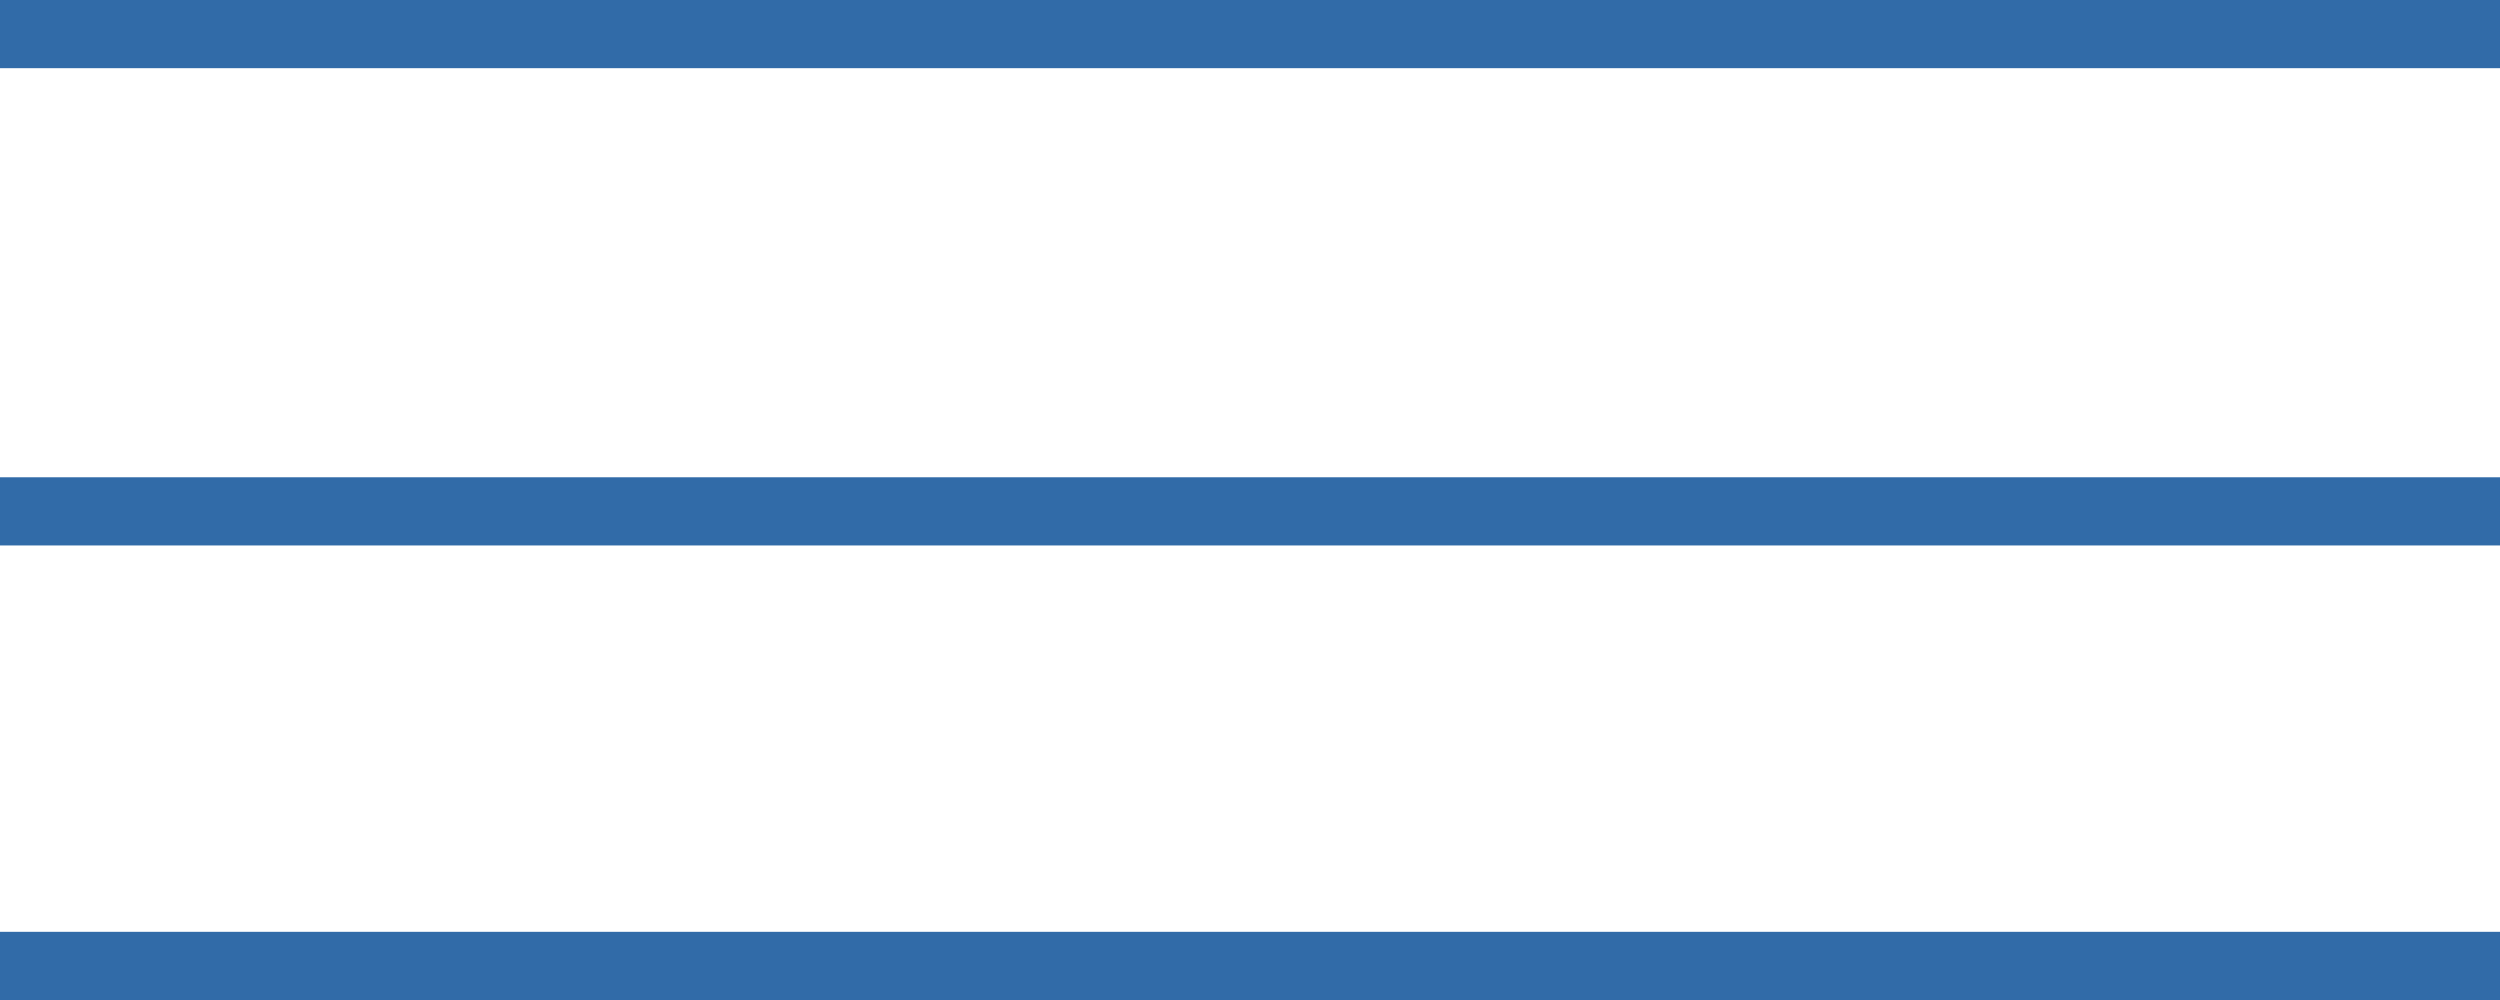
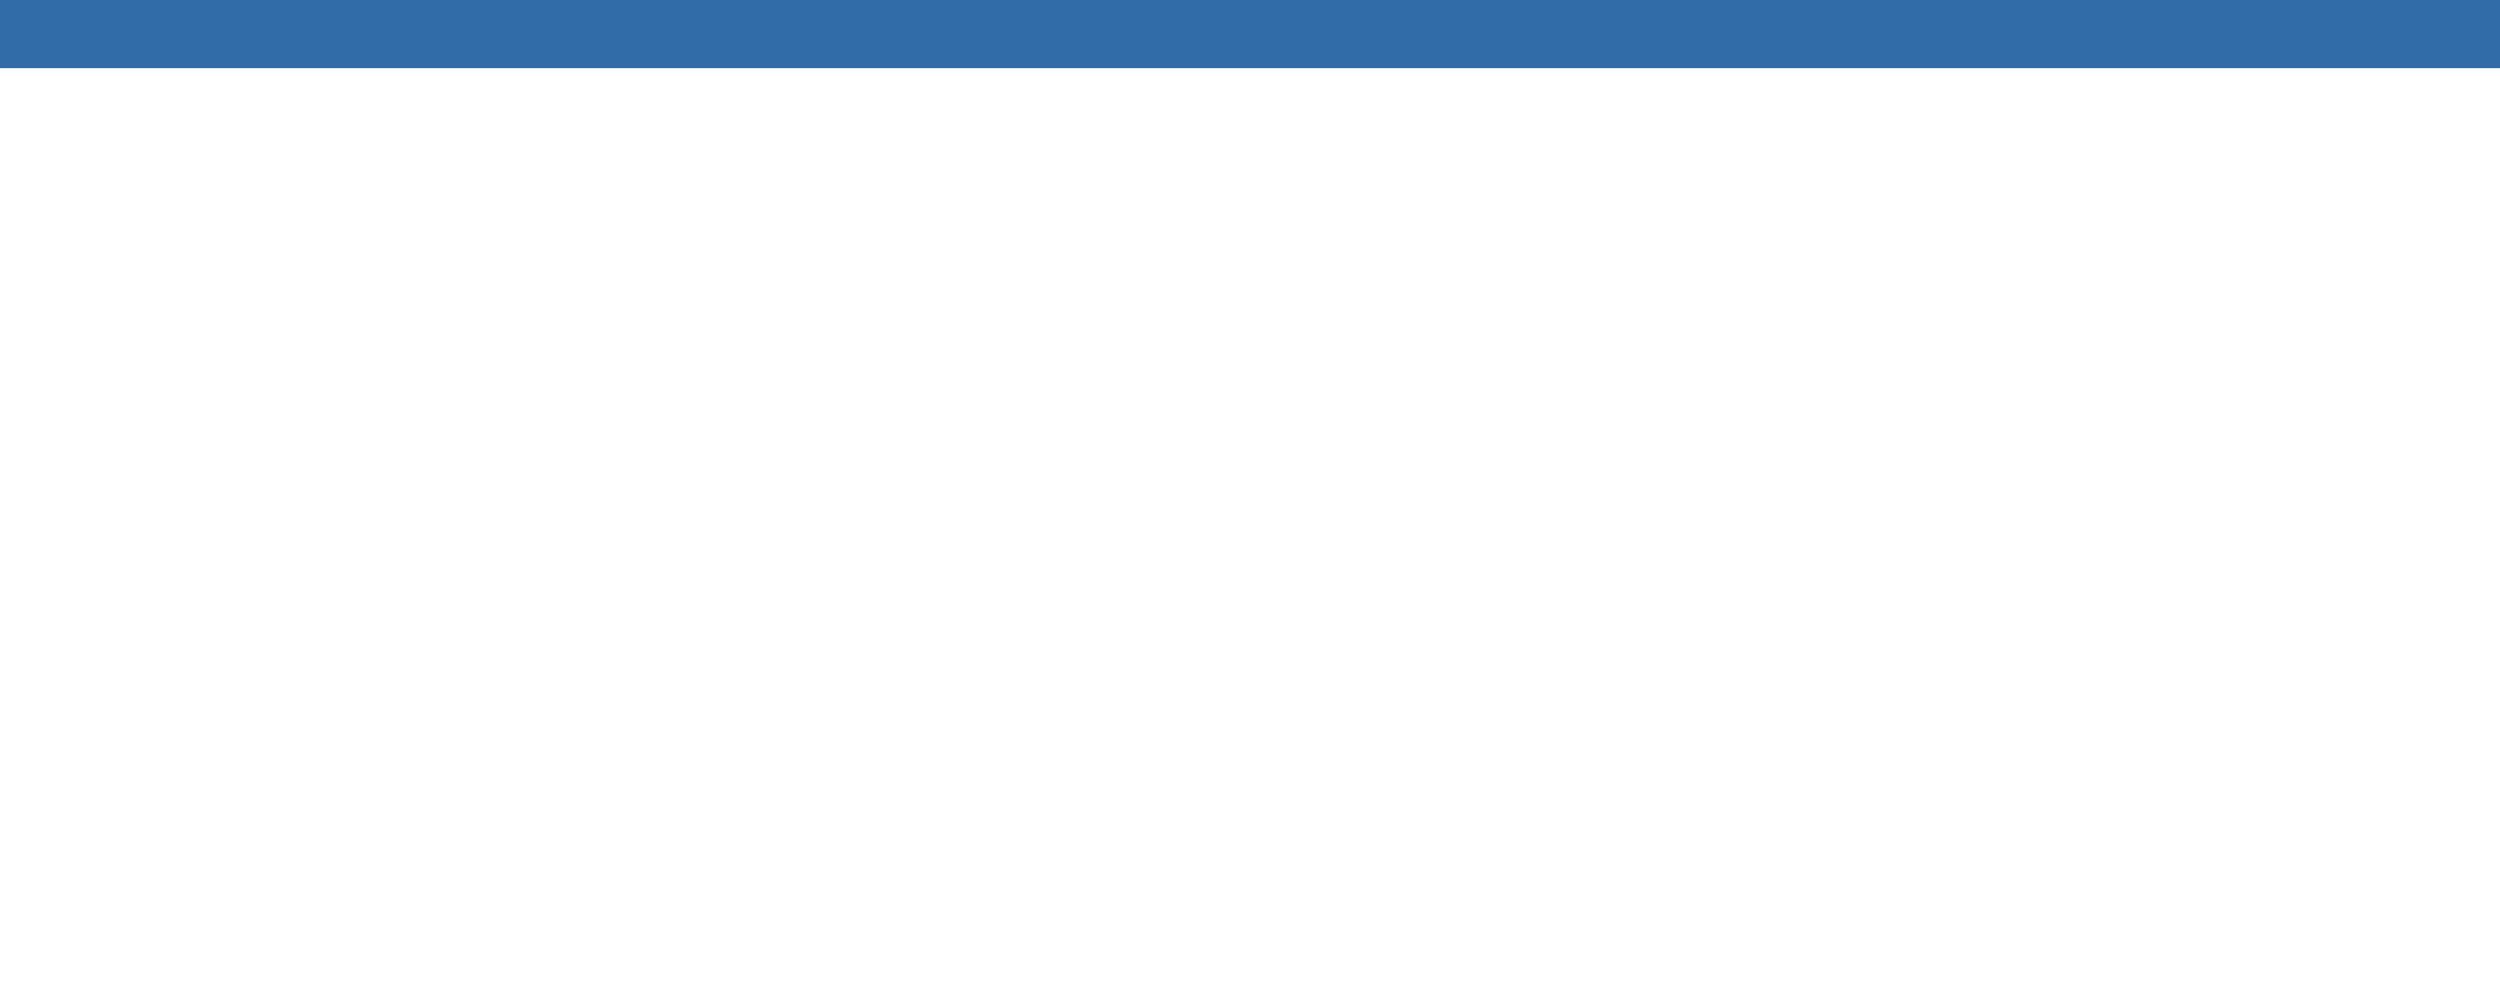
<svg xmlns="http://www.w3.org/2000/svg" width="110" height="44" viewBox="0 0 110 44" fill="none">
  <line y1="1.5" x2="110" y2="1.5" stroke="#316BA8" stroke-width="3" />
-   <line y1="42.5" x2="110" y2="42.5" stroke="#316BA8" stroke-width="3" />
-   <line y1="22.5" x2="110" y2="22.5" stroke="#316BA8" stroke-width="3" />
</svg>